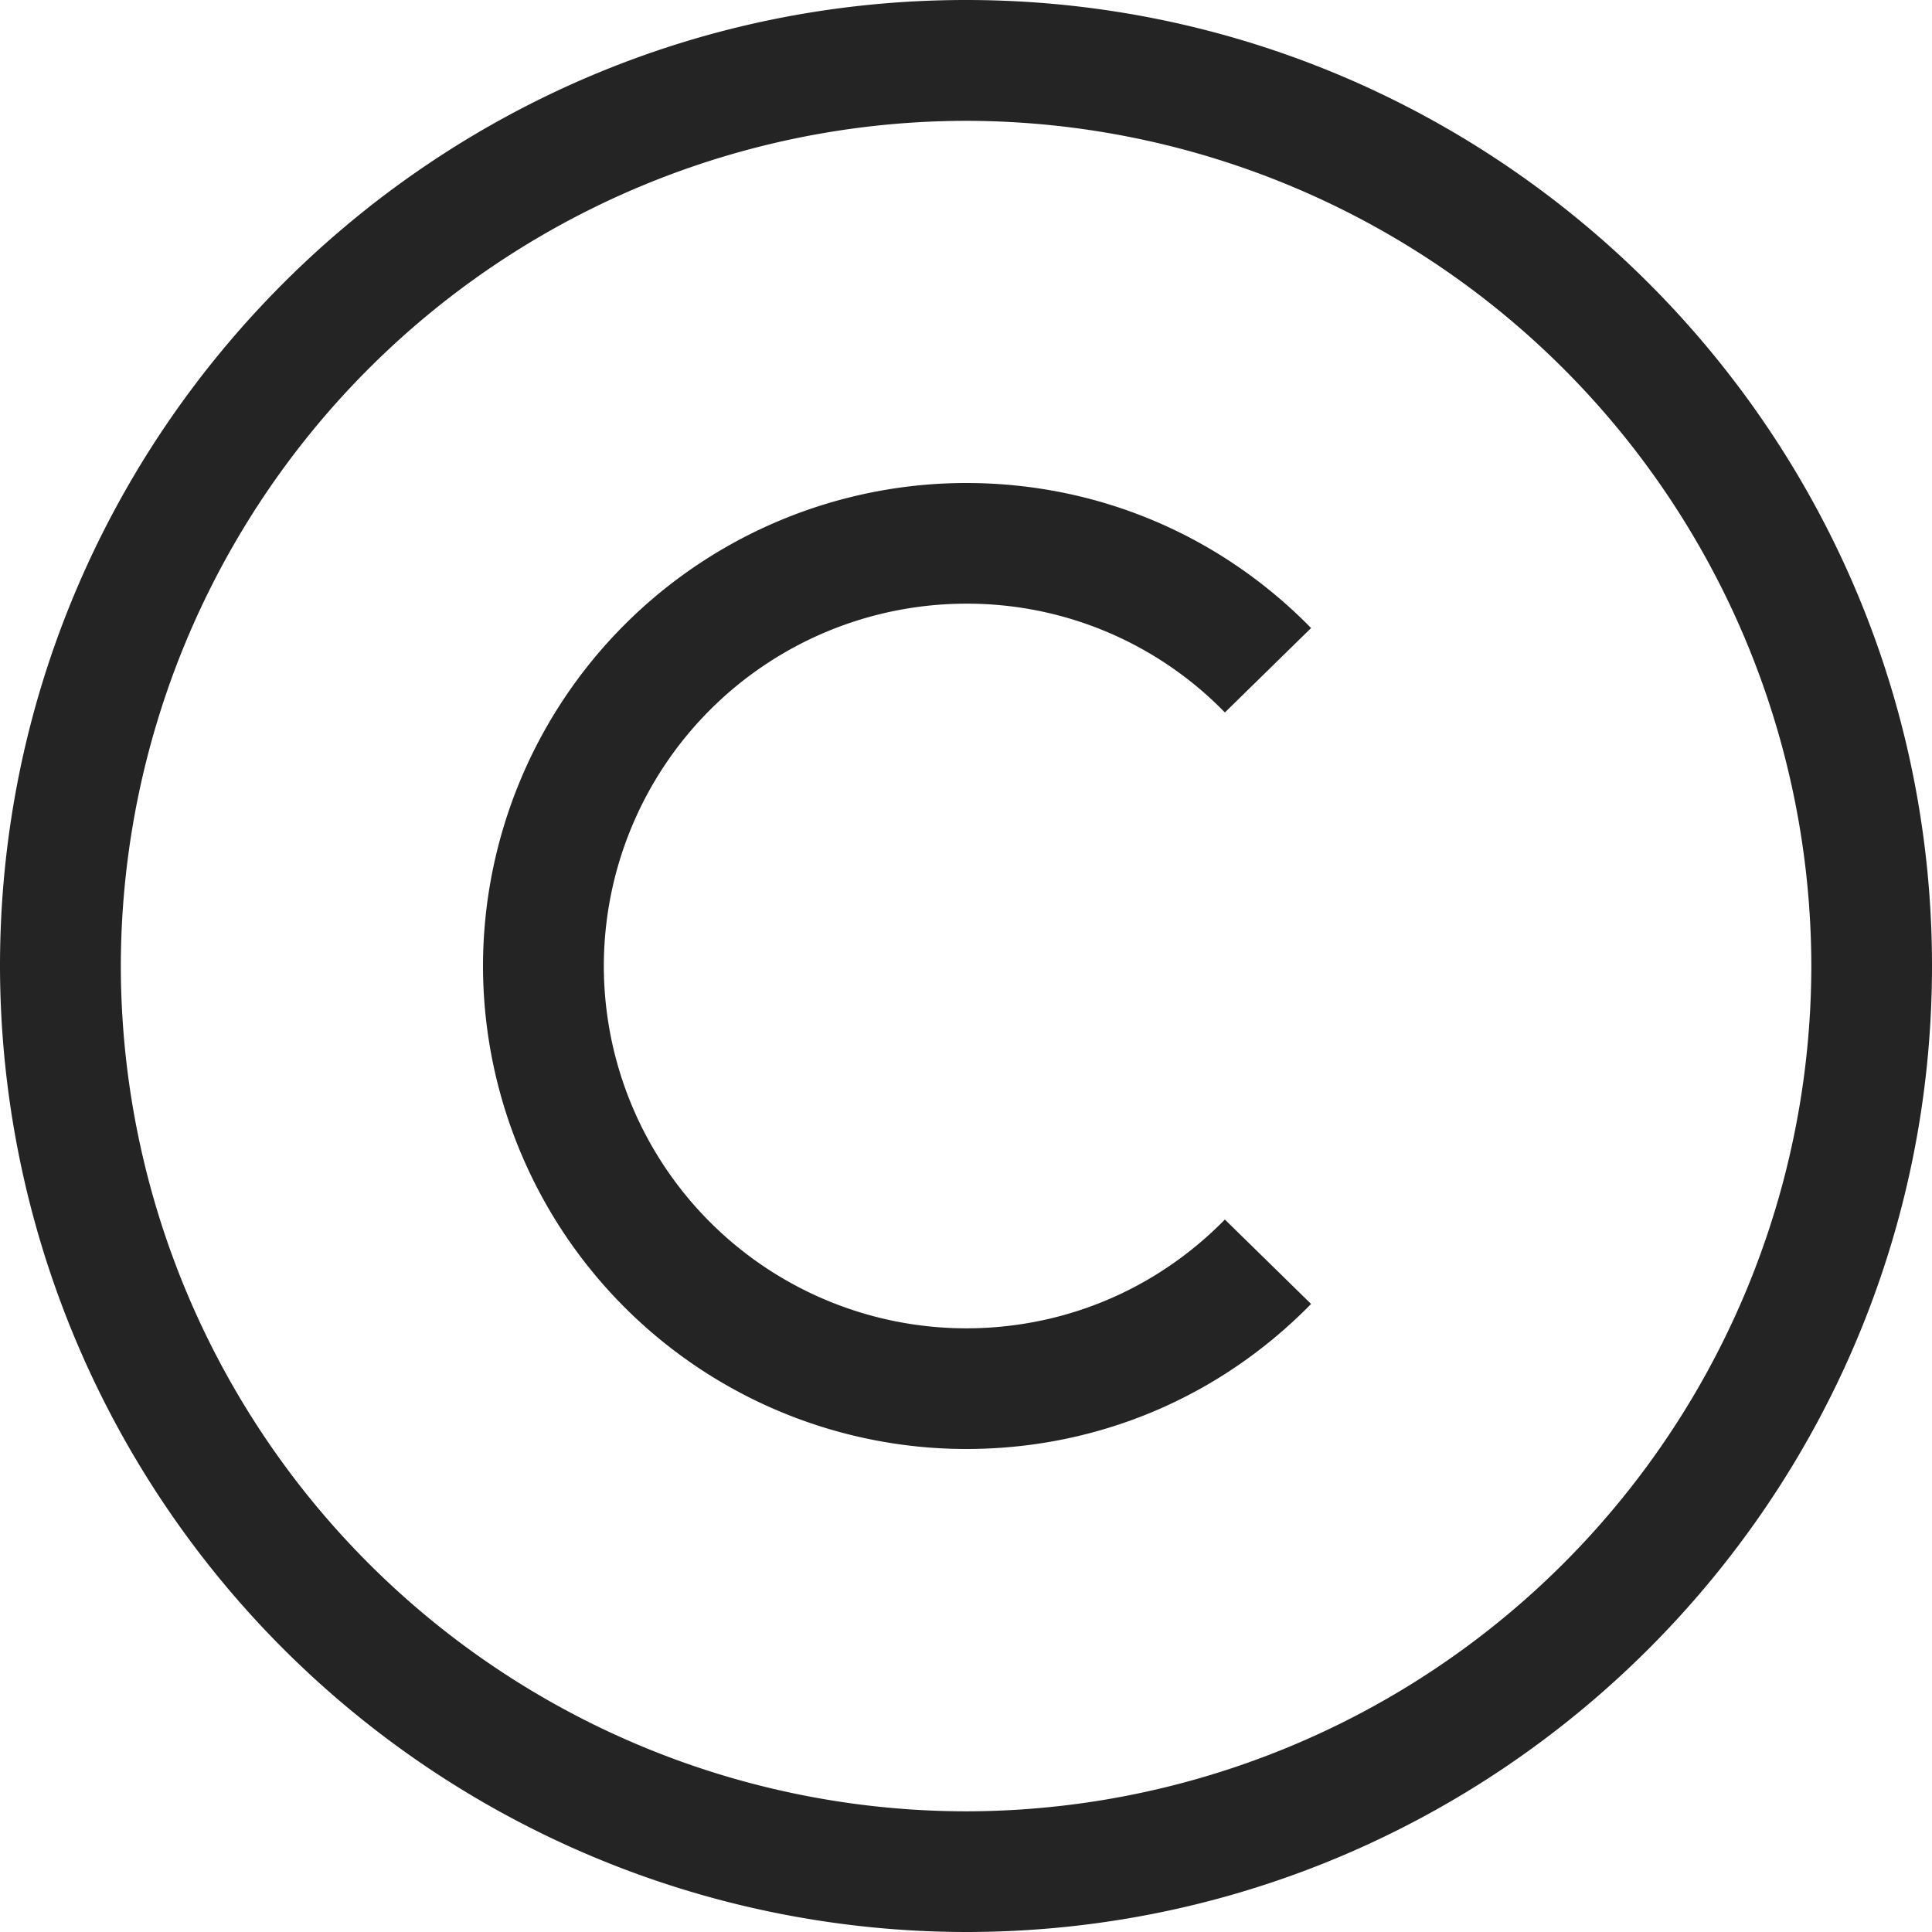
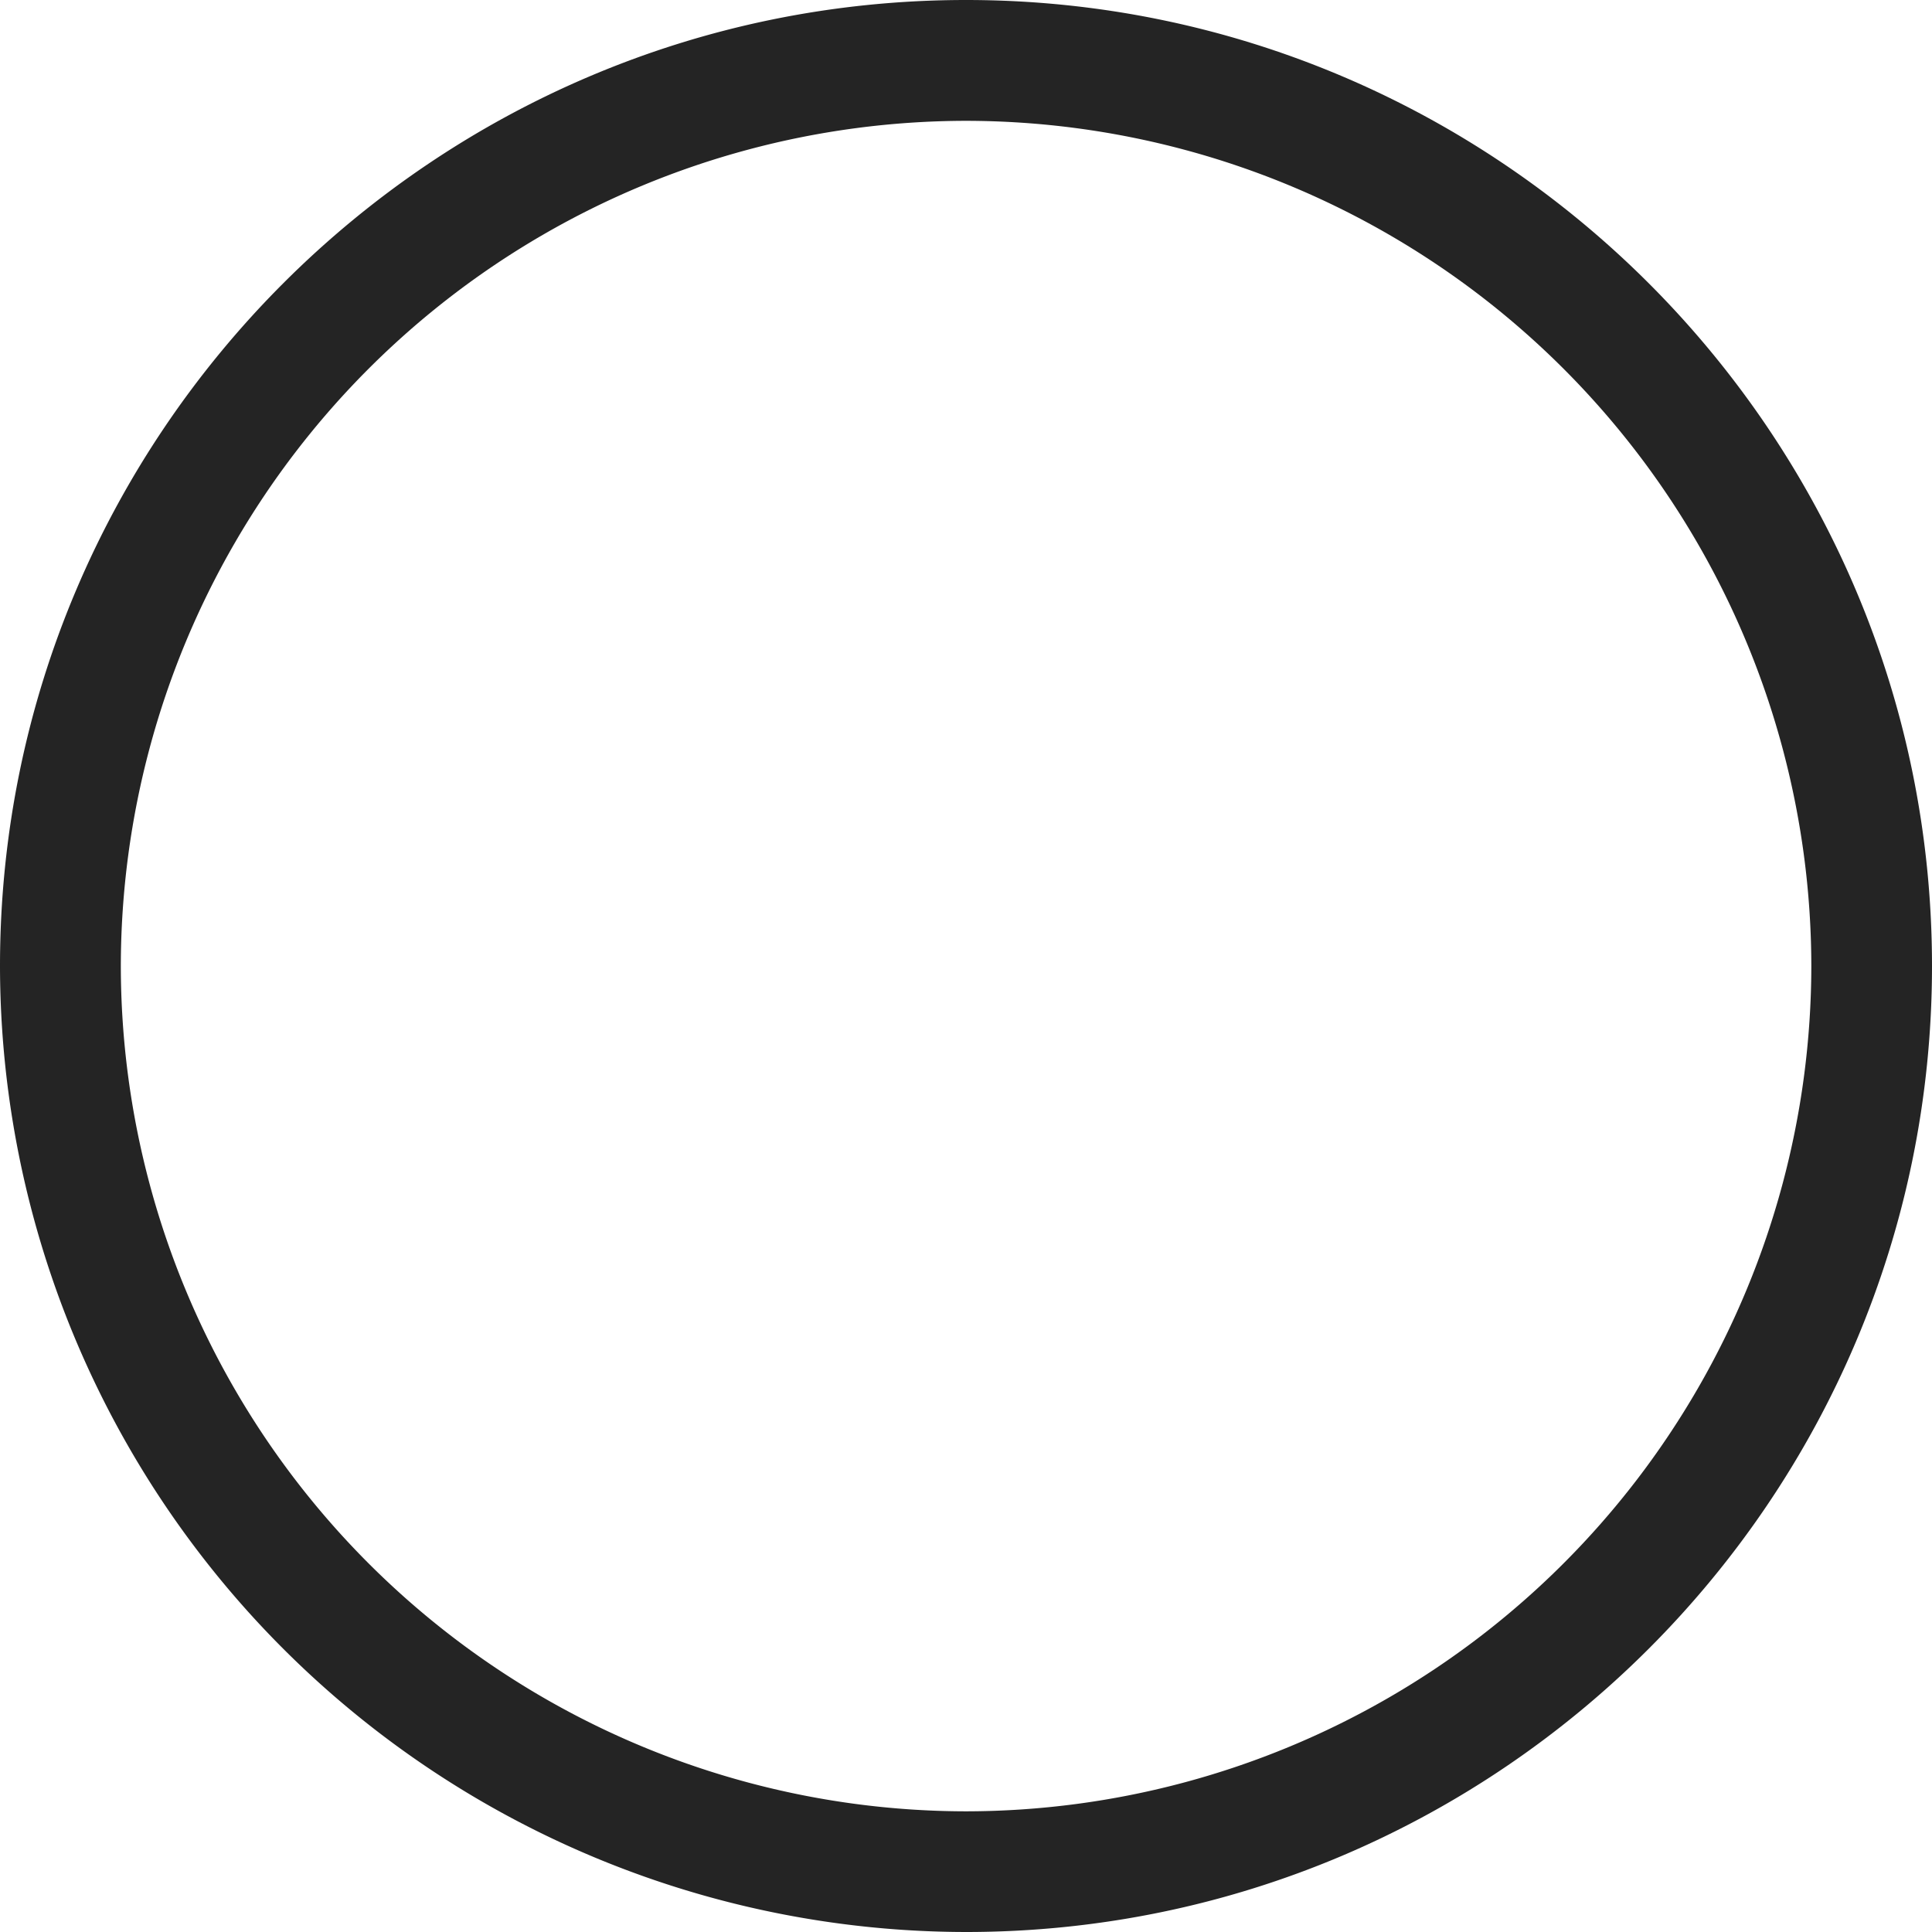
<svg xmlns="http://www.w3.org/2000/svg" width="13" height="13" fill="none">
-   <path d="M6.5 13A6.507 6.507 0 010 6.5C0 2.916 2.916 0 6.5 0S13 2.916 13 6.5 10.084 13 6.5 13zM6.5.813A5.694 5.694 0 00.813 6.5 5.694 5.694 0 006.5 12.188 5.694 5.694 0 0012.188 6.5 5.694 5.694 0 006.5.813z" fill="#242424" />
-   <path d="M6.5 9.75A3.254 3.254 0 013.25 6.5 3.254 3.254 0 016.5 3.25c.881 0 1.706.347 2.322.976l-.58.568A2.418 2.418 0 006.5 4.062 2.44 2.44 0 004.063 6.5 2.44 2.44 0 006.5 8.938c.66 0 1.279-.26 1.742-.732l.58.568c-.617.63-1.44.976-2.322.976z" fill="#242424" />
+   <path d="M6.5 13A6.507 6.507 0 010 6.5C0 2.916 2.916 0 6.5 0S13 2.916 13 6.5 10.084 13 6.5 13M6.5.813A5.694 5.694 0 00.813 6.5 5.694 5.694 0 006.5 12.188 5.694 5.694 0 0012.188 6.5 5.694 5.694 0 006.5.813z" fill="#242424" />
</svg>